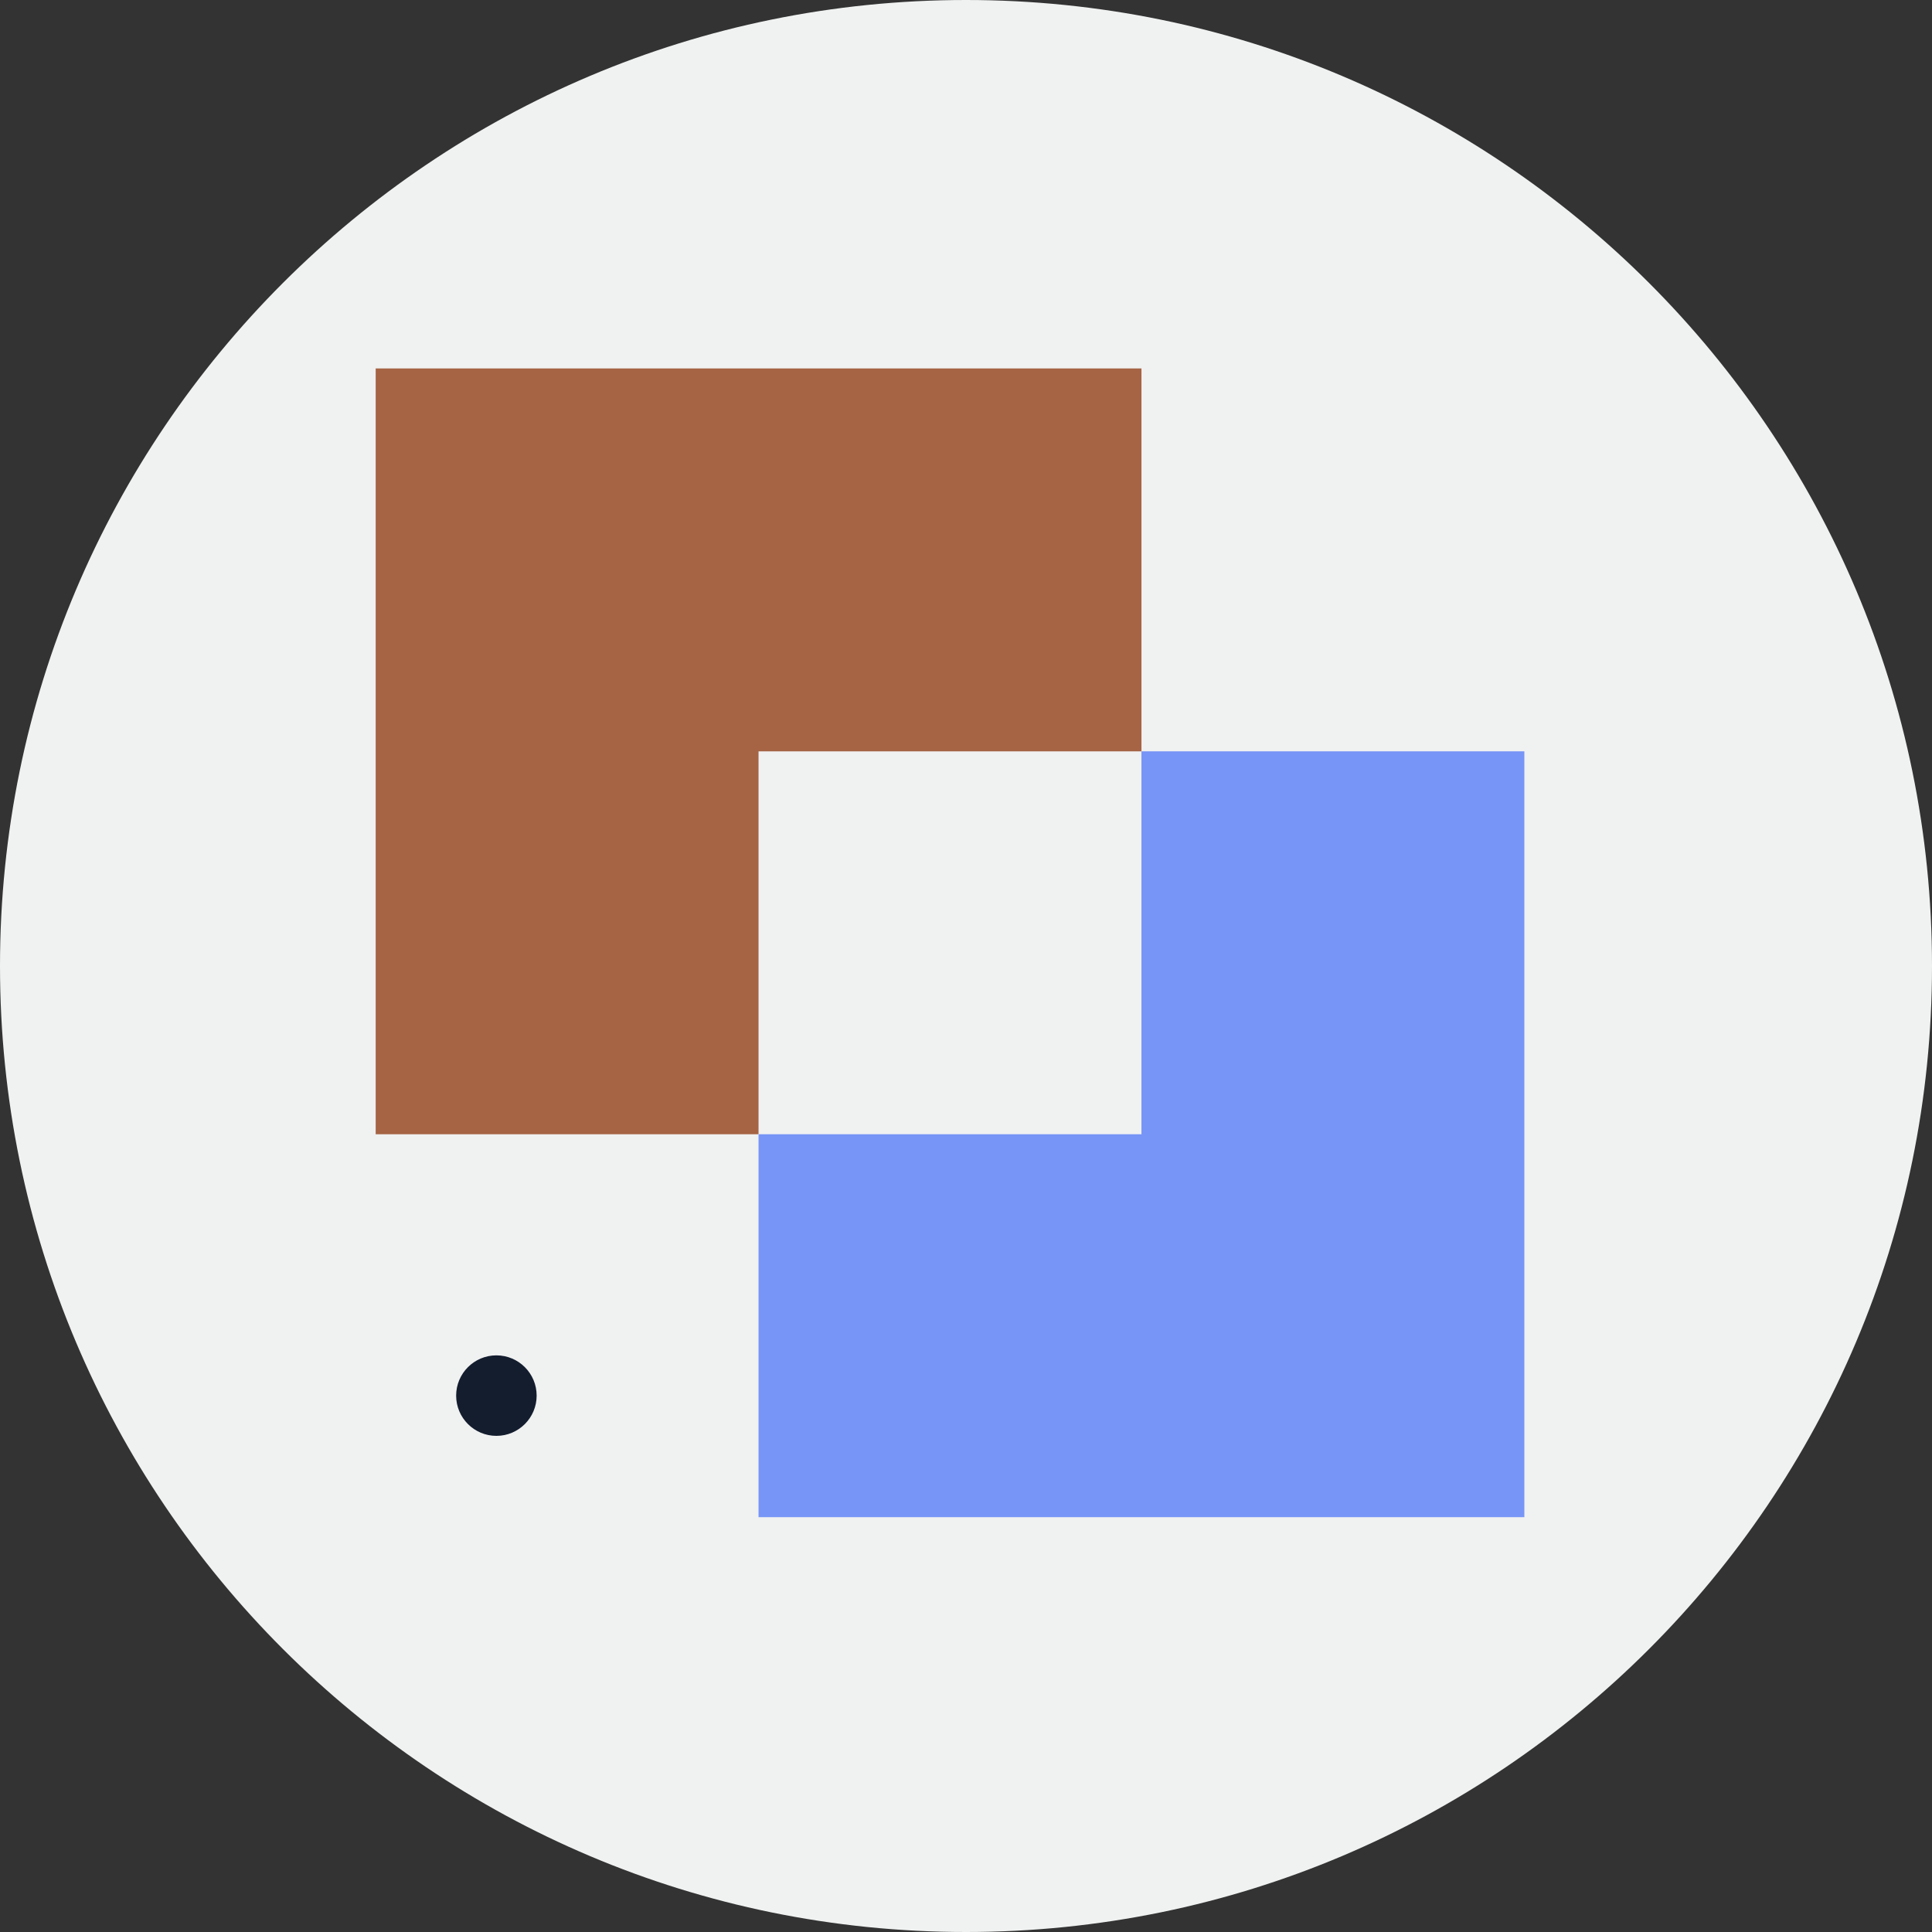
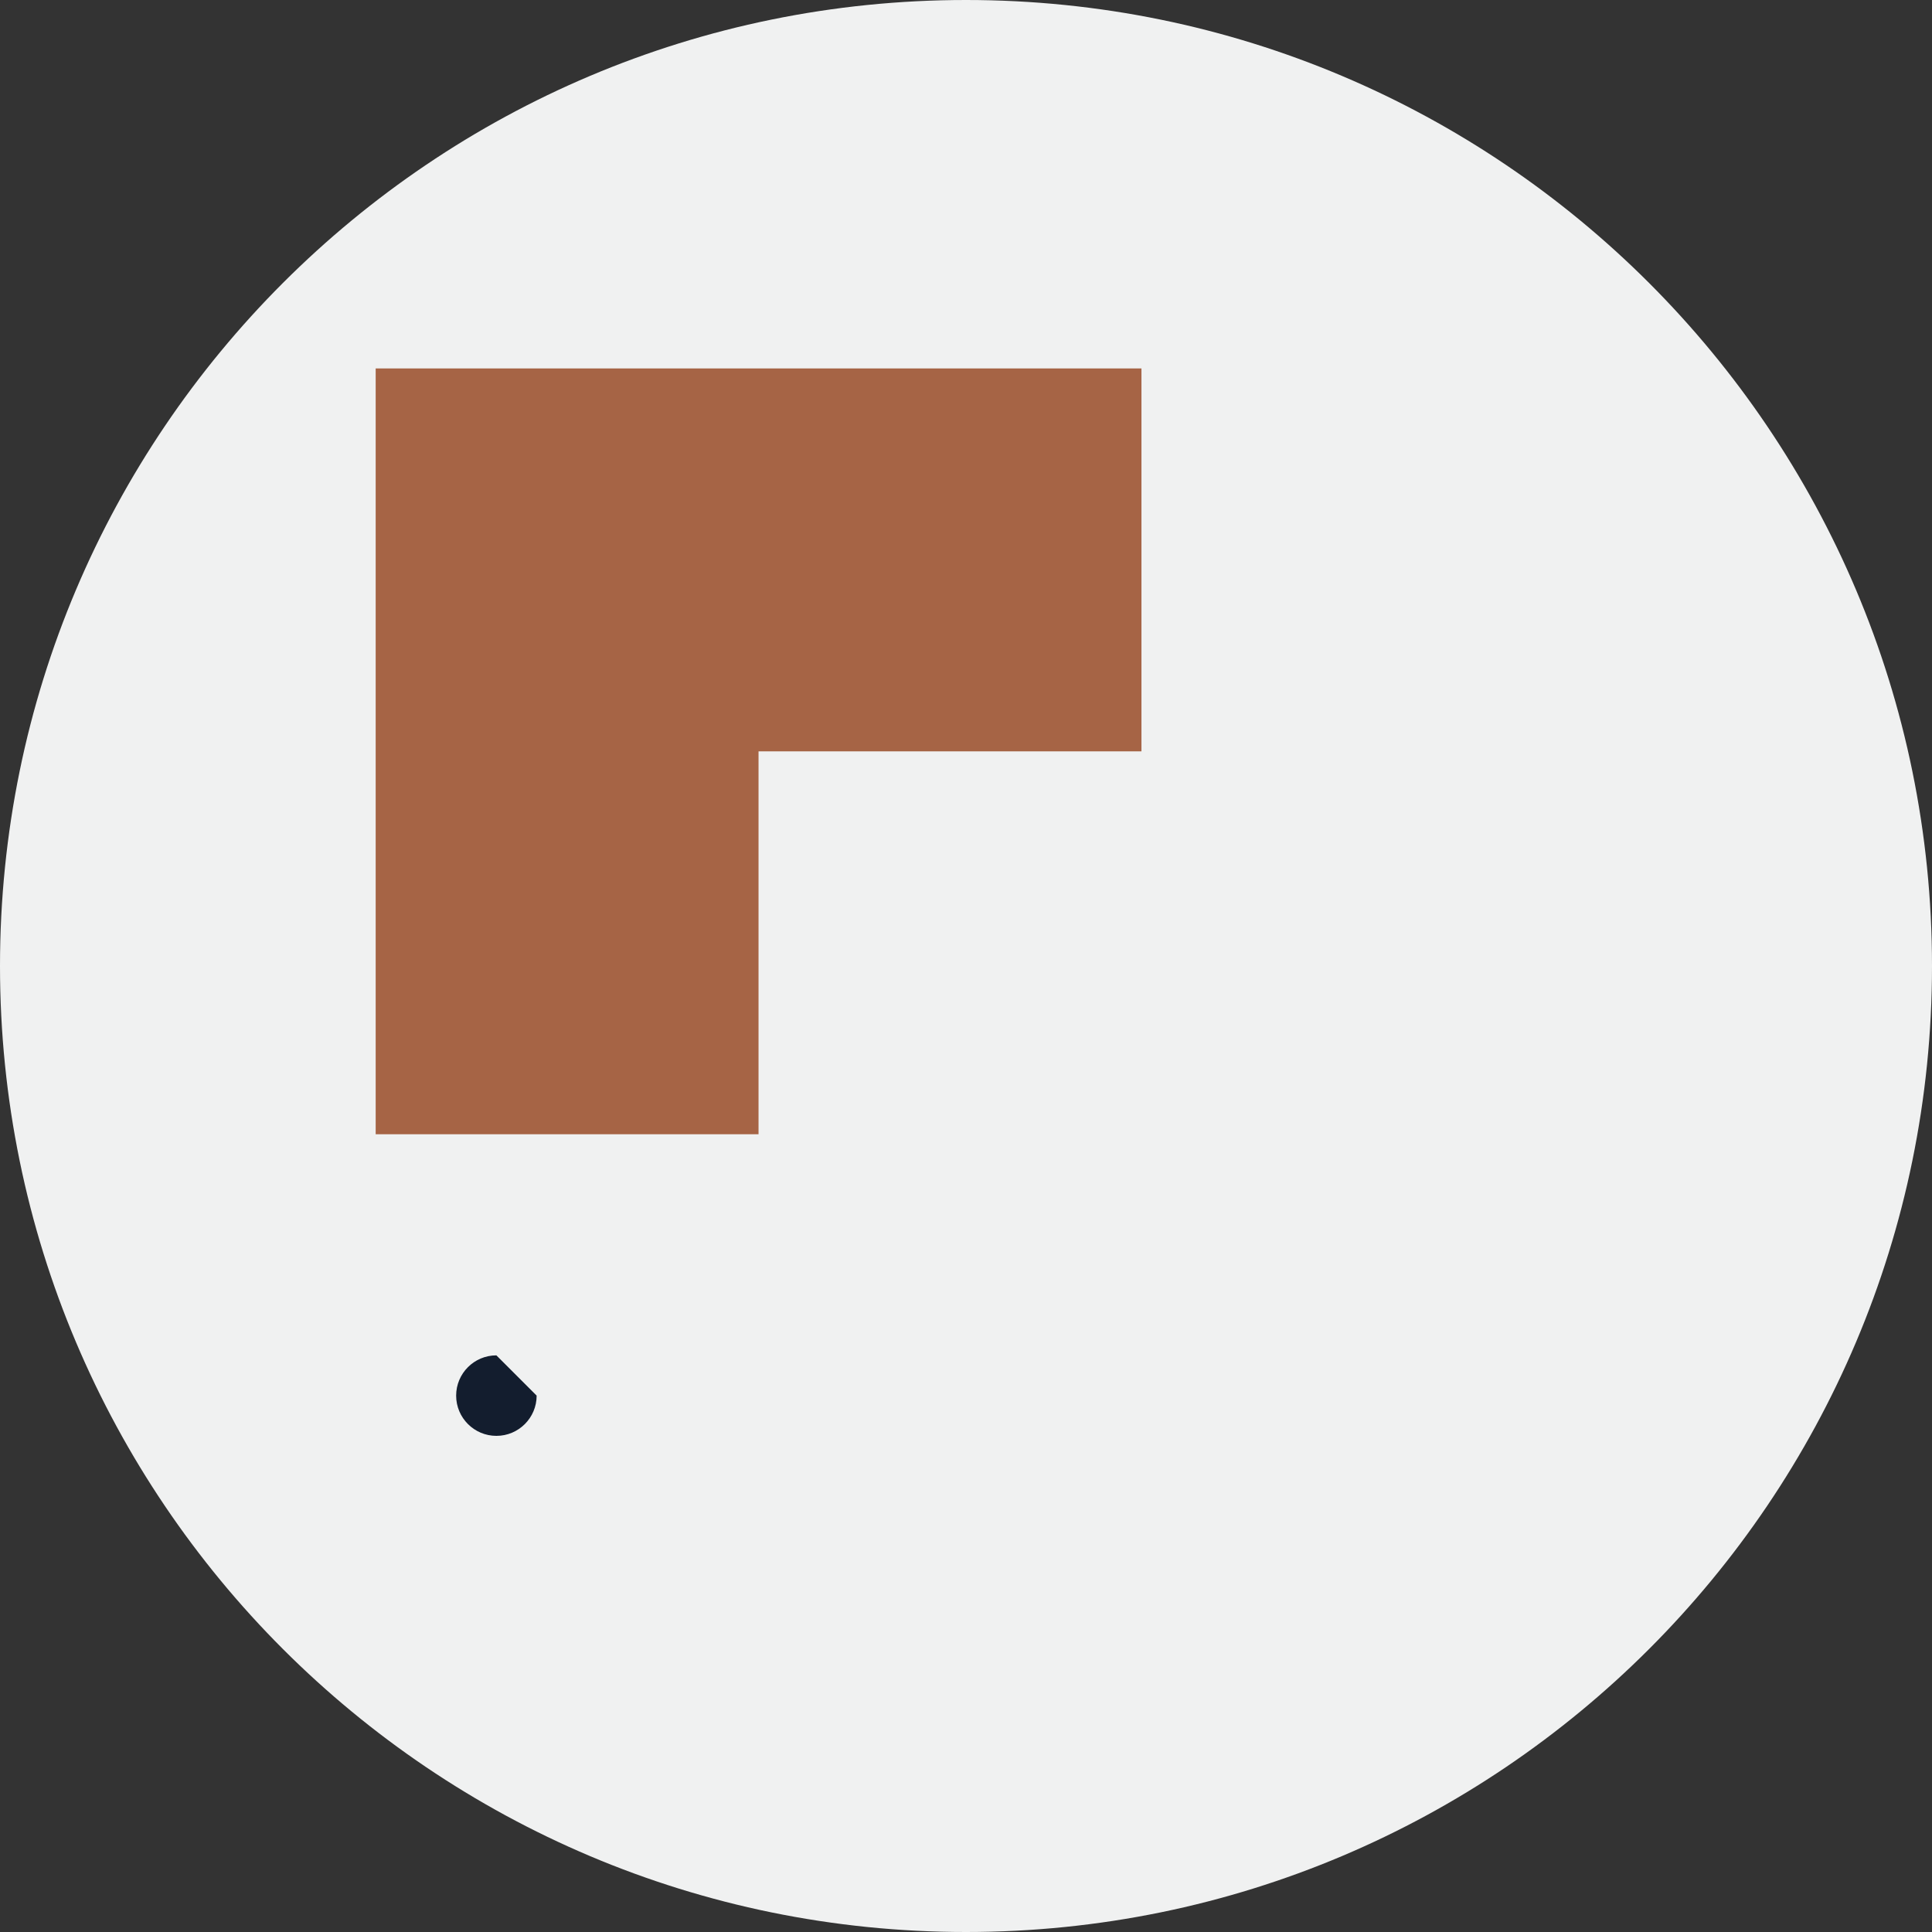
<svg xmlns="http://www.w3.org/2000/svg" width="60px" height="60px" viewBox="0 0 60 60" version="1.1">
  <rect x="0" y="0" width="60" height="60" fill="#333333" stroke="none" />
  <title>be-curious</title>
  <g id="Desktop-1440" stroke="none" stroke-width="1" fill="none" fill-rule="evenodd">
    <g id="Careers-Page-Re-Design-v04" transform="translate(-690, -2002)">
      <g id="be-curious" transform="translate(690, 2002)">
        <path d="M60,30 C60,46.568 46.568,60 30,60 C13.432,60 0,46.568 0,30 C0,13.432 13.432,0 30,0 C46.568,0 60,13.432 60,30" id="Fill-1" fill="#F0F1F1" />
-         <polygon id="Fill-3" fill="#7795F7" points="35.449 35.225 23.557 35.225 23.557 47.117 47.34 47.117 47.34 23.333 35.449 23.333" />
        <polygon id="Fill-5" fill="#A66445" points="35.449 23.334 35.449 11.442 11.667 11.442 11.667 35.225 23.557 35.225 23.557 23.334" />
-         <path d="M16.666,43.342 C16.666,44.032 16.106,44.592 15.416,44.592 C14.726,44.592 14.166,44.032 14.166,43.342 C14.166,42.652 14.726,42.092 15.416,42.092 C16.106,42.092 16.666,42.652 16.666,43.342" id="Fill-7" fill="#131D2E" />
+         <path d="M16.666,43.342 C16.666,44.032 16.106,44.592 15.416,44.592 C14.726,44.592 14.166,44.032 14.166,43.342 C14.166,42.652 14.726,42.092 15.416,42.092 " id="Fill-7" fill="#131D2E" />
      </g>
    </g>
  </g>
</svg>